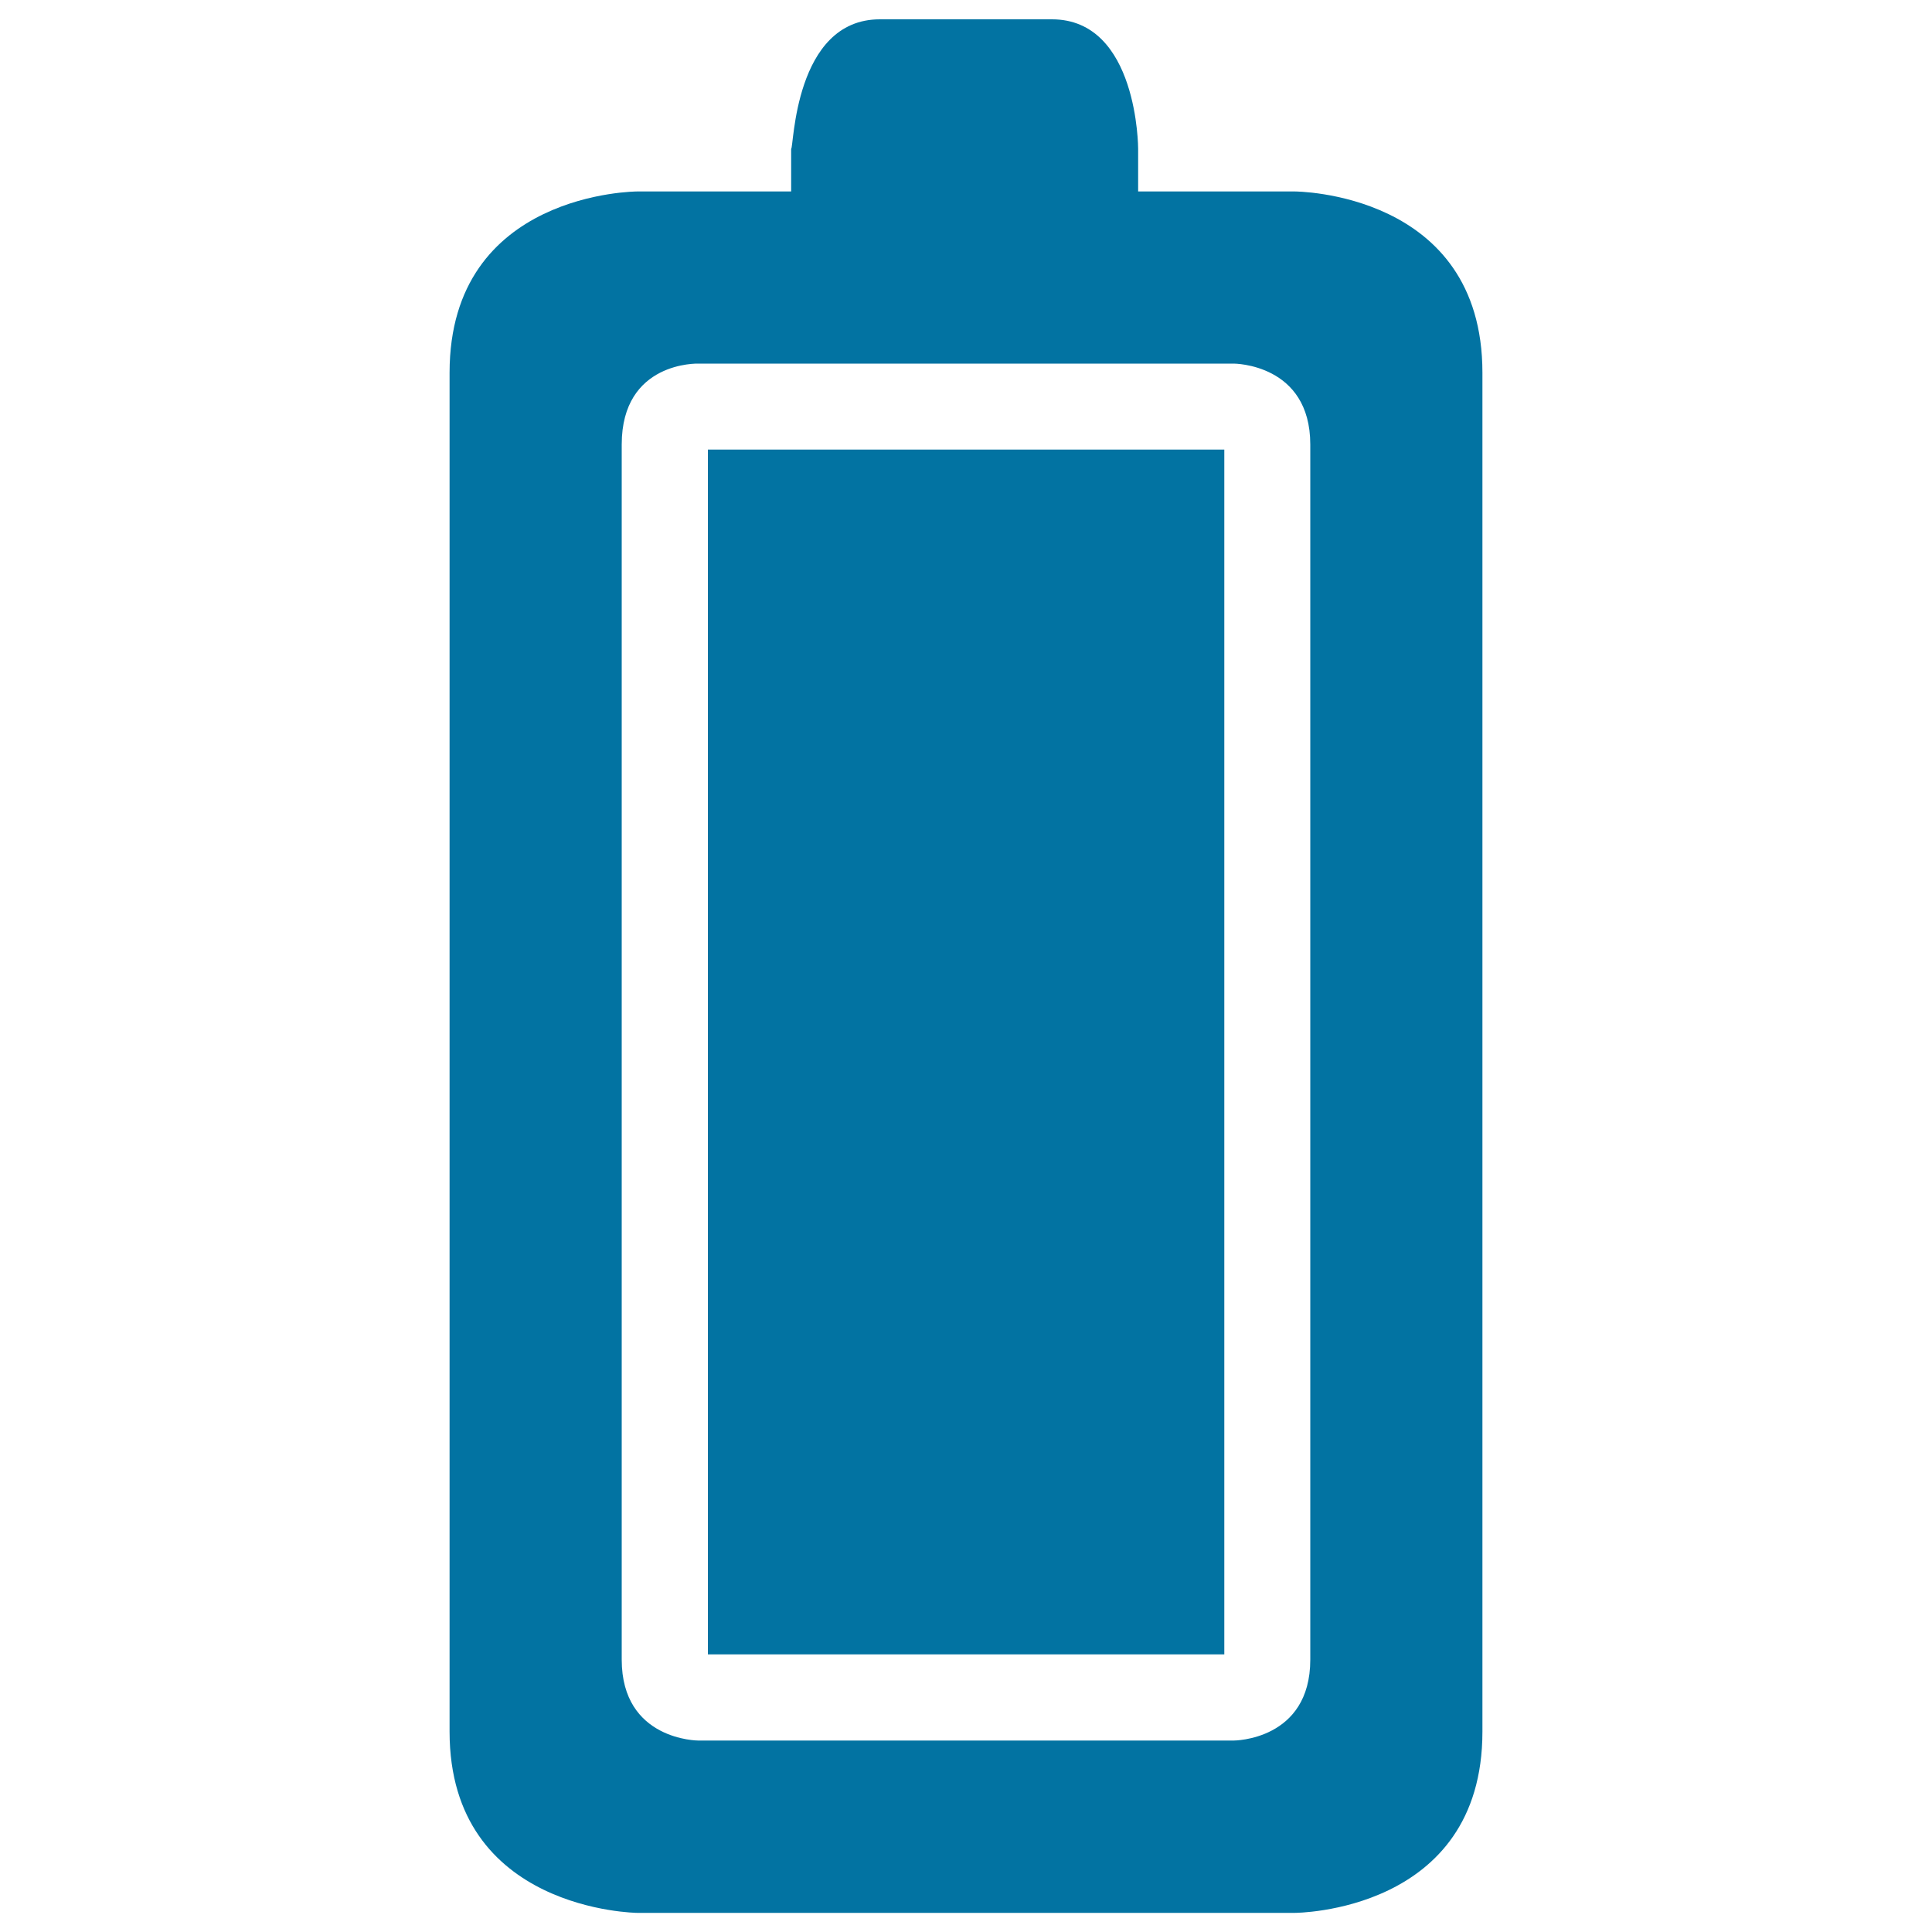
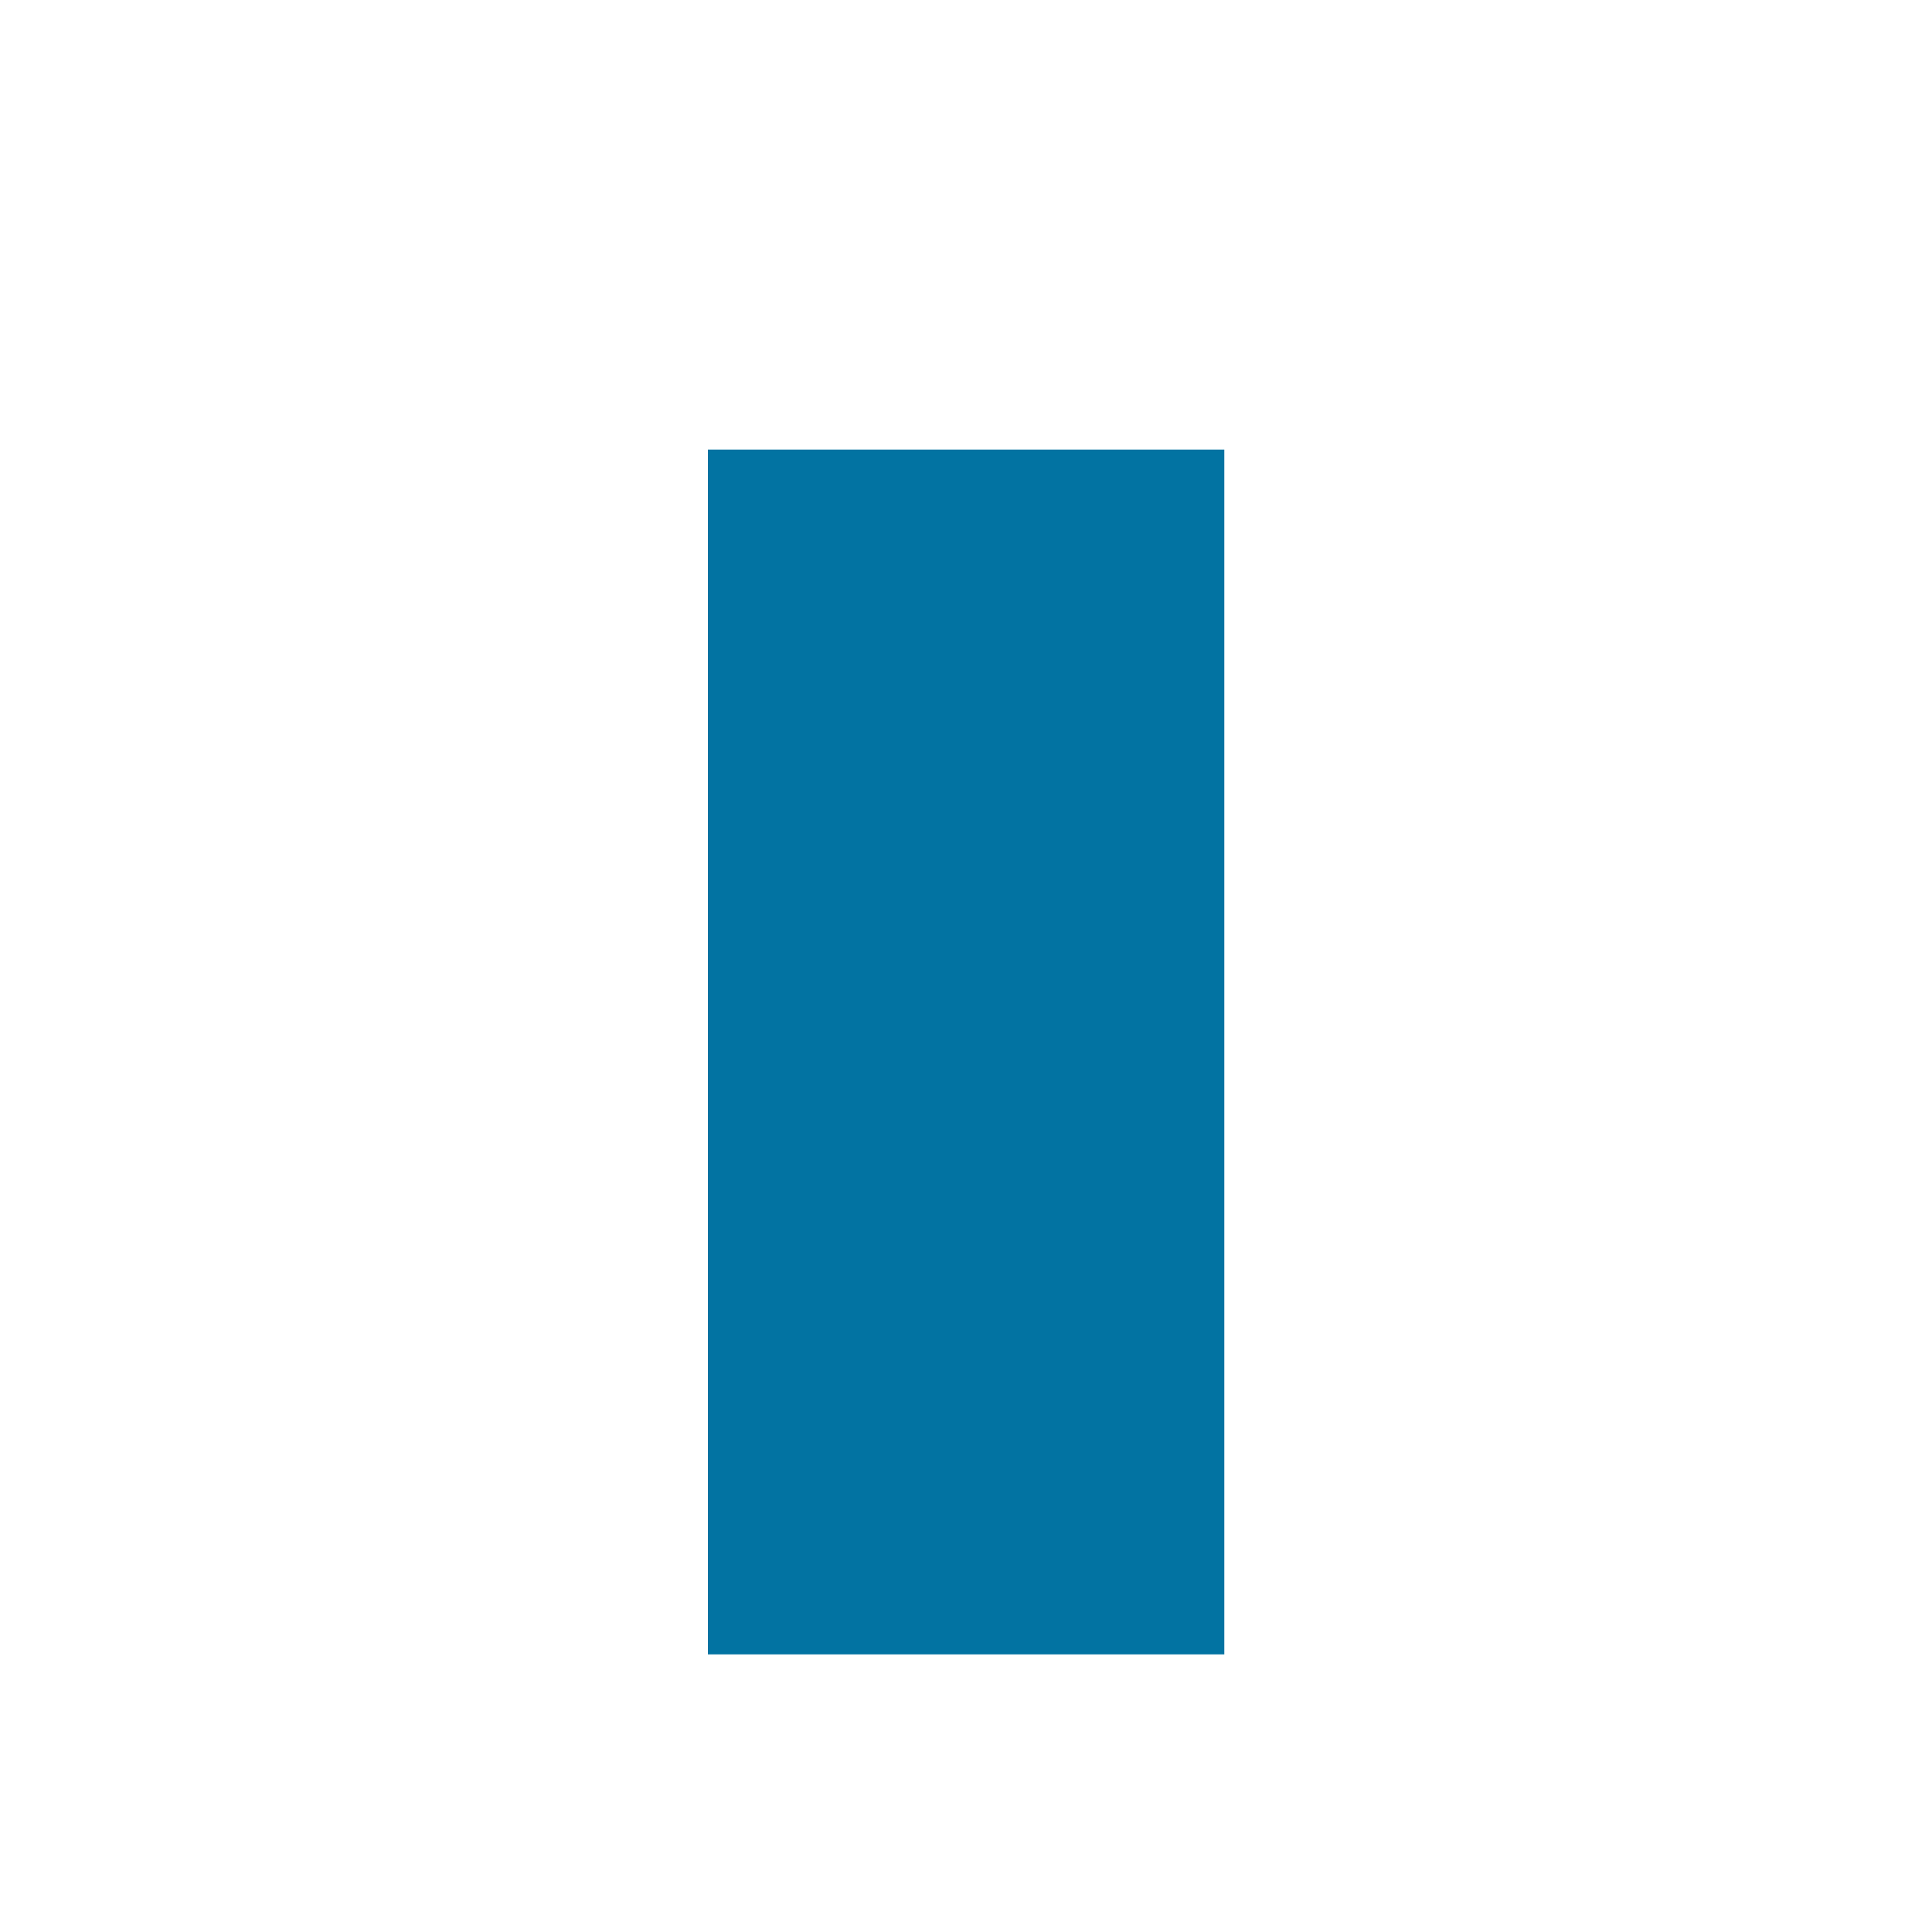
<svg xmlns="http://www.w3.org/2000/svg" viewBox="0 0 1000 1000" style="fill:#0273a2">
  <title>Full Battery Interface Symbol SVG icon</title>
  <g>
    <g>
      <rect x="366.4" y="232.7" width="267.3" height="623.6" />
-       <path d="M544.5,10h-89.1c-44.5,0-44.5,67-45.9,67v22.1h-79.6c0,0-97.2,0-97.2,93.8v703.4c0,93,97.2,93.8,97.2,93.8h340.2c0,0,97.2,0,97.2-93.8V192.9c0-93.8-97.2-93.8-97.2-93.8h-81V77C589.1,77,589.1,10,544.5,10z M638.6,188.2c0,0,39.6,0,39.6,41.9V859c0,41.9-39.6,41.9-39.6,41.9H361.4c0,0-39.6,0-39.6-41.9V230.1c0-43.2,39.6-41.9,39.6-41.9H638.6z" />
    </g>
  </g>
</svg>